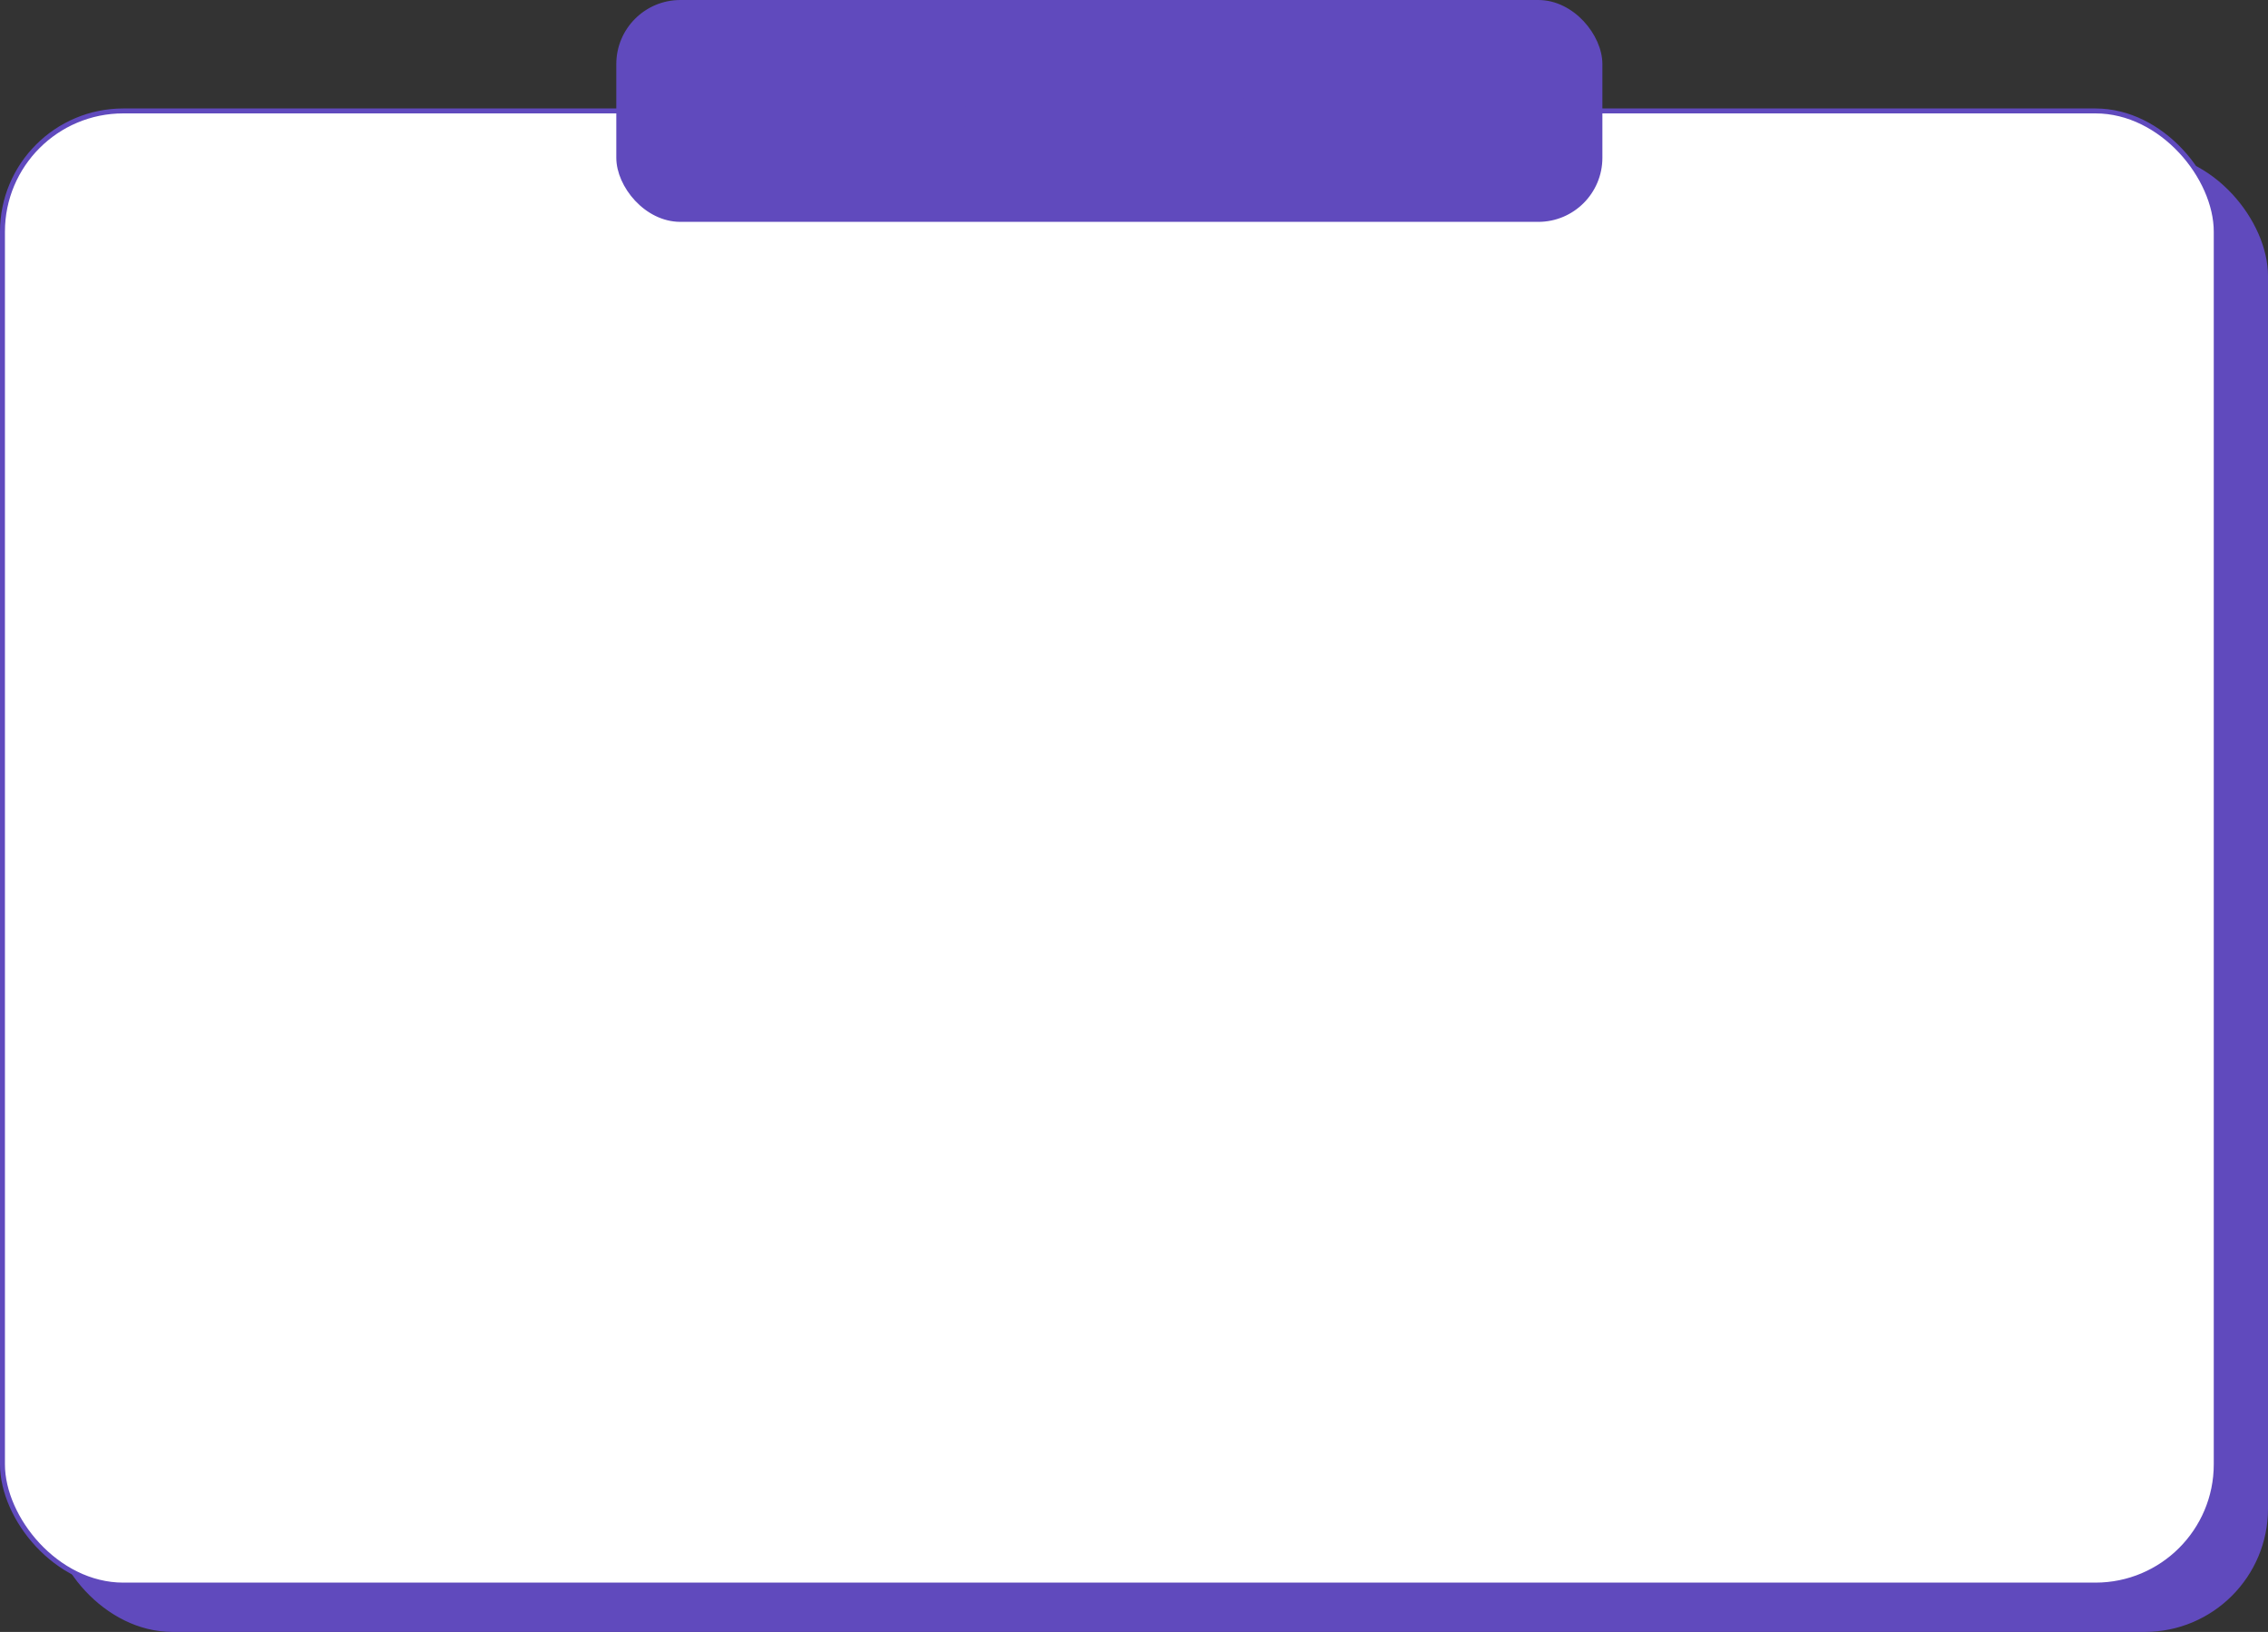
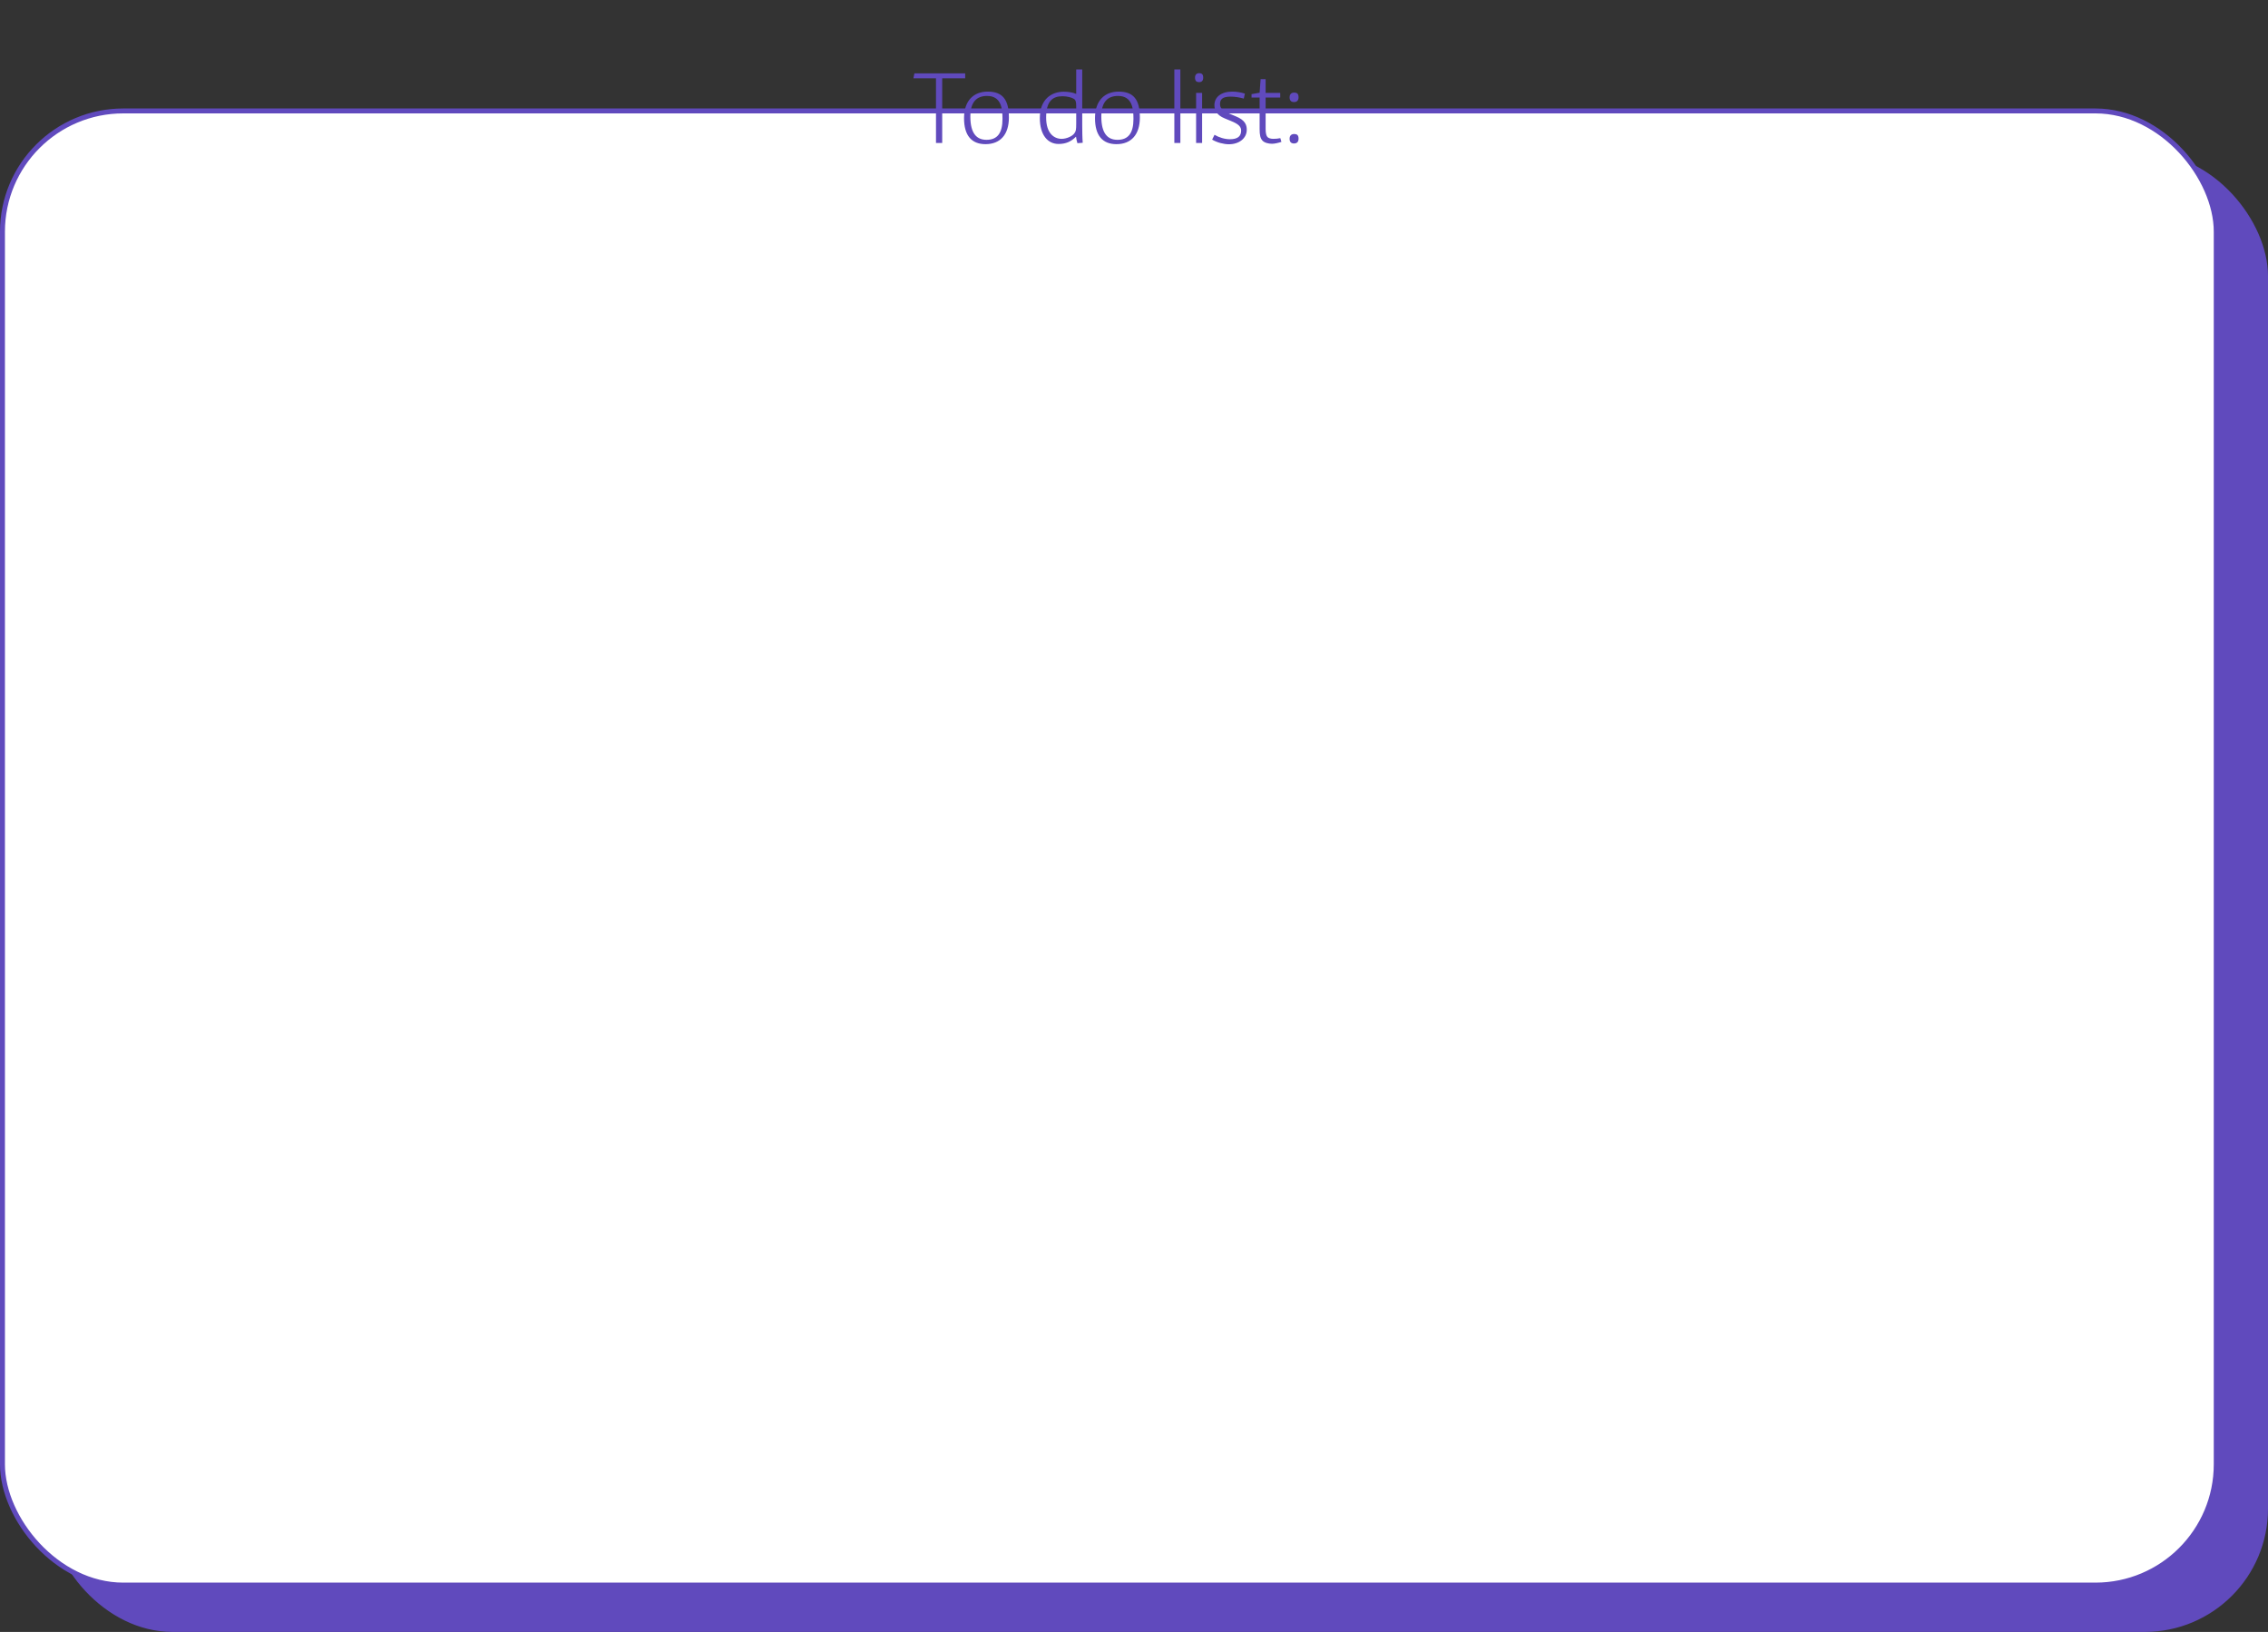
<svg xmlns="http://www.w3.org/2000/svg" fill="none" height="331" preserveAspectRatio="xMidYMid meet" style="fill: none" version="1" viewBox="0.0 0.0 460.0 331.0" width="460" zoomAndPan="magnify">
  <rect x="0.0" y="0.0" width="460.0" height="331.0" fill="#333333" stroke="none" />
  <g id="change1_1">
    <rect fill="#604abd" height="299" rx="24.5" stroke="#604abd" width="449" x="10.5" y="31.5" />
  </g>
  <g id="change2_1">
    <rect fill="#ffffff" height="299" rx="24.5" stroke="#604abd" width="449" x="0.5" y="22.5" />
  </g>
  <g id="change1_2">
-     <rect fill="#604abd" height="44" rx="12.5" stroke="#604abd" width="199" x="125.5" y="0.5" />
-   </g>
+     </g>
  <g id="change3_1">
    <path d="M195.76 14.88H185.46L185.26 15.88H189.84V29H191.1V15.88H195.76V14.88ZM204.628 23.84C204.628 20.16 203.308 18.58 200.328 18.58C197.468 18.58 195.528 20.42 195.528 23.96C195.528 27.5 197.068 29.24 199.888 29.24C202.868 29.24 204.628 27.3 204.628 23.84ZM203.328 24.12C203.328 26.96 202.308 28.36 200.088 28.36C198.088 28.36 196.808 27.06 196.808 23.64C196.808 20.68 198.088 19.46 200.208 19.46C203.088 19.46 203.328 22.06 203.328 24.12ZM218.28 14.08V19.04C217.52 18.72 216.56 18.6 215.74 18.6C213.28 18.6 210.9 20.12 210.9 23.94C210.9 27.42 212.54 29.2 214.7 29.2C216.18 29.2 217.24 28.72 218.24 27.72C218.28 28.08 218.38 28.54 218.52 29.04L219.6 28.96C219.52 28.02 219.5 26.4 219.5 25.46V14.08H218.28ZM218.28 25.02C218.28 26.36 218.22 26.64 217.88 27.08C217.46 27.64 216.32 28.16 215.32 28.16C213.8 28.16 212.18 27.06 212.18 23.84C212.18 20.48 213.52 19.52 215.5 19.52C216.42 19.52 217.42 19.78 217.86 20.08C218.16 20.28 218.28 20.68 218.28 21.52V25.02ZM231.191 23.84C231.191 20.16 229.871 18.58 226.891 18.58C224.031 18.58 222.091 20.42 222.091 23.96C222.091 27.5 223.631 29.24 226.451 29.24C229.431 29.24 231.191 27.3 231.191 23.84ZM229.891 24.12C229.891 26.96 228.871 28.36 226.651 28.36C224.651 28.36 223.371 27.06 223.371 23.64C223.371 20.68 224.651 19.46 226.771 19.46C229.651 19.46 229.891 22.06 229.891 24.12ZM239.402 29V14.08H238.182V29H239.402ZM243.816 29V18.84H242.596V29H243.816ZM244.036 15.74C244.036 15.06 243.736 14.84 243.236 14.84C242.736 14.84 242.376 15.1 242.376 15.76C242.376 16.44 242.716 16.66 243.196 16.66C243.716 16.66 244.036 16.4 244.036 15.74ZM246.33 27.34L245.85 28.32C246.87 28.92 248.21 29.26 249.25 29.26C251.31 29.26 252.87 28.06 252.87 26.32C252.87 25.34 252.55 24.36 250.61 23.58L249.27 23.02C247.79 22.42 247.45 21.82 247.45 21.12C247.45 20.24 247.83 19.6 249.59 19.6C250.53 19.6 251.41 19.76 252.27 20L252.49 18.98C251.61 18.72 250.79 18.58 249.95 18.58C247.67 18.58 246.31 19.68 246.31 21.34C246.31 22.26 246.71 23.34 248.41 24.02L249.67 24.54C251.21 25.16 251.73 25.7 251.73 26.48C251.73 27.6 251.07 28.24 249.45 28.24C248.41 28.24 247.23 27.88 246.33 27.34ZM259.898 28.78L259.678 28.02C259.218 28.12 258.738 28.16 258.258 28.16C257.778 28.16 257.298 28.04 257.078 27.8C256.858 27.58 256.698 27.06 256.698 26.2V19.78H259.658V18.84H256.698V16.06H255.678C255.498 18.66 255.478 18.8 255.478 18.8L253.838 19.1V19.78H255.478V26.14C255.478 27.4 255.618 28.04 256.058 28.52C256.438 28.94 257.238 29.16 257.998 29.16C258.538 29.16 259.358 28.96 259.898 28.78ZM263.378 28.12C263.378 27.38 263.018 27.18 262.498 27.18C261.978 27.18 261.558 27.44 261.558 28.14C261.558 28.86 261.938 29.1 262.458 29.1C262.998 29.1 263.378 28.82 263.378 28.12ZM263.378 19.72C263.378 18.98 263.018 18.78 262.498 18.78C261.978 18.78 261.558 19.04 261.558 19.74C261.558 20.46 261.938 20.7 262.458 20.7C262.998 20.7 263.378 20.42 263.378 19.72Z" fill="#604abd" />
  </g>
</svg>